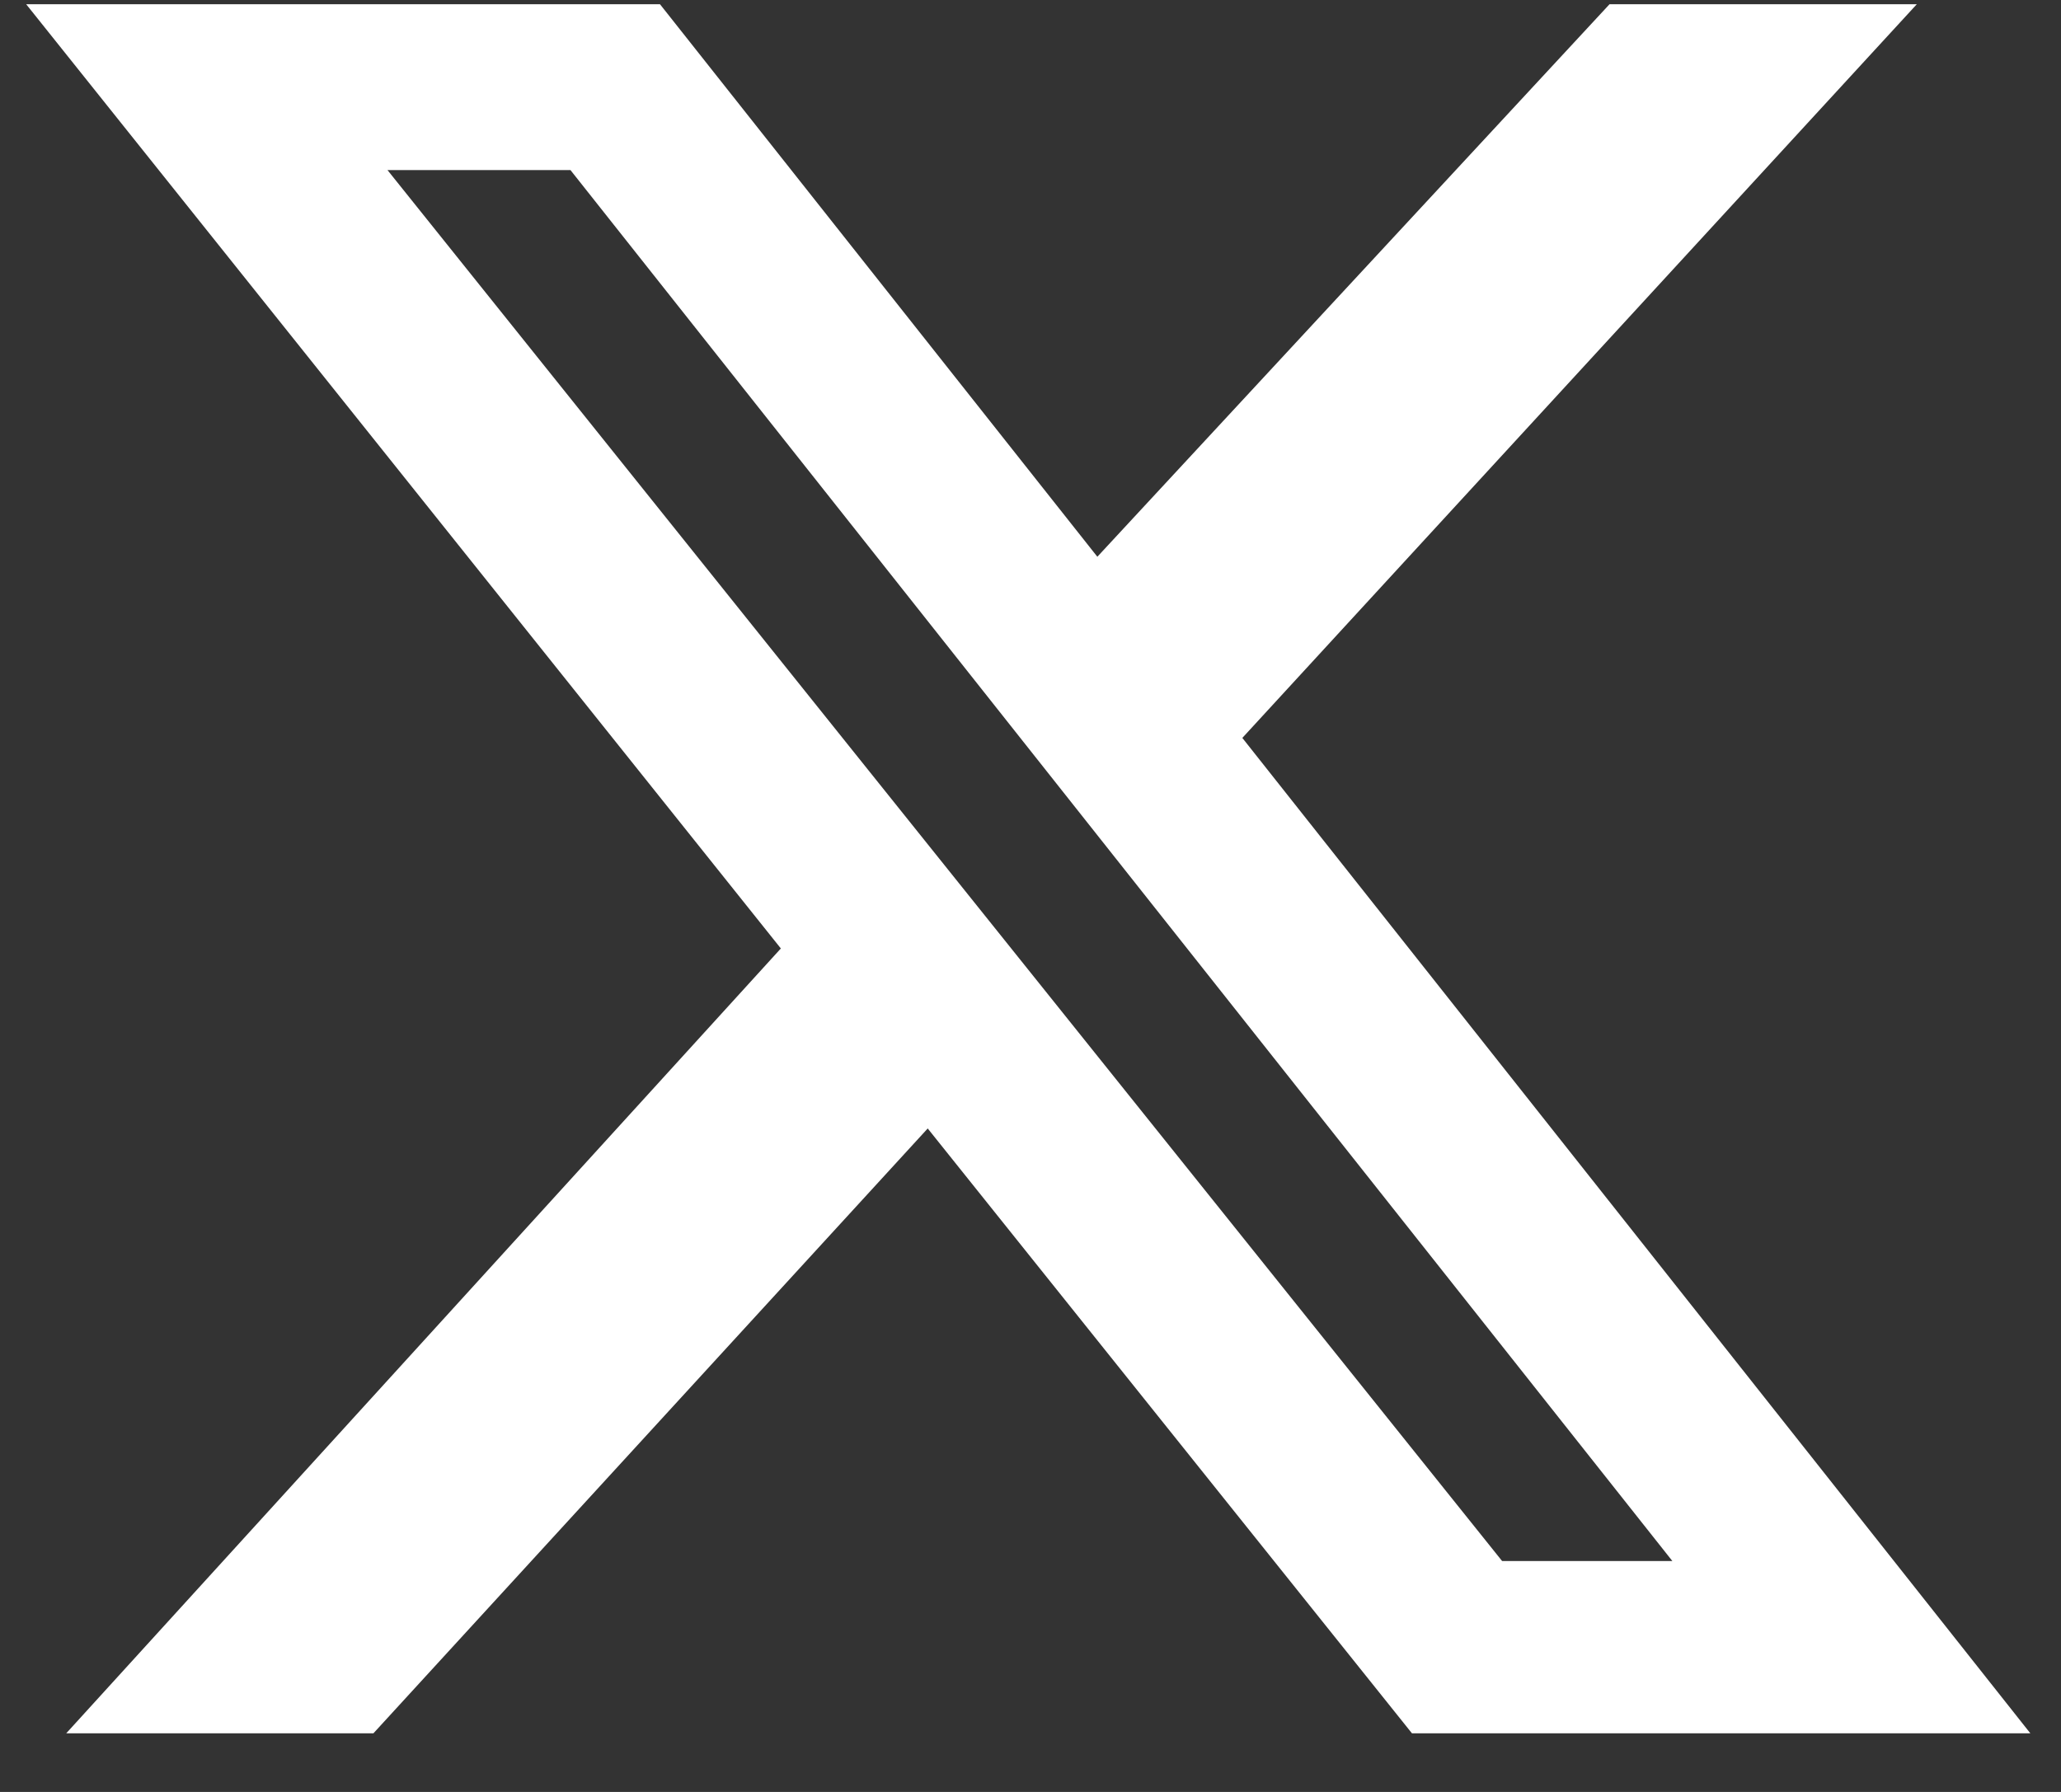
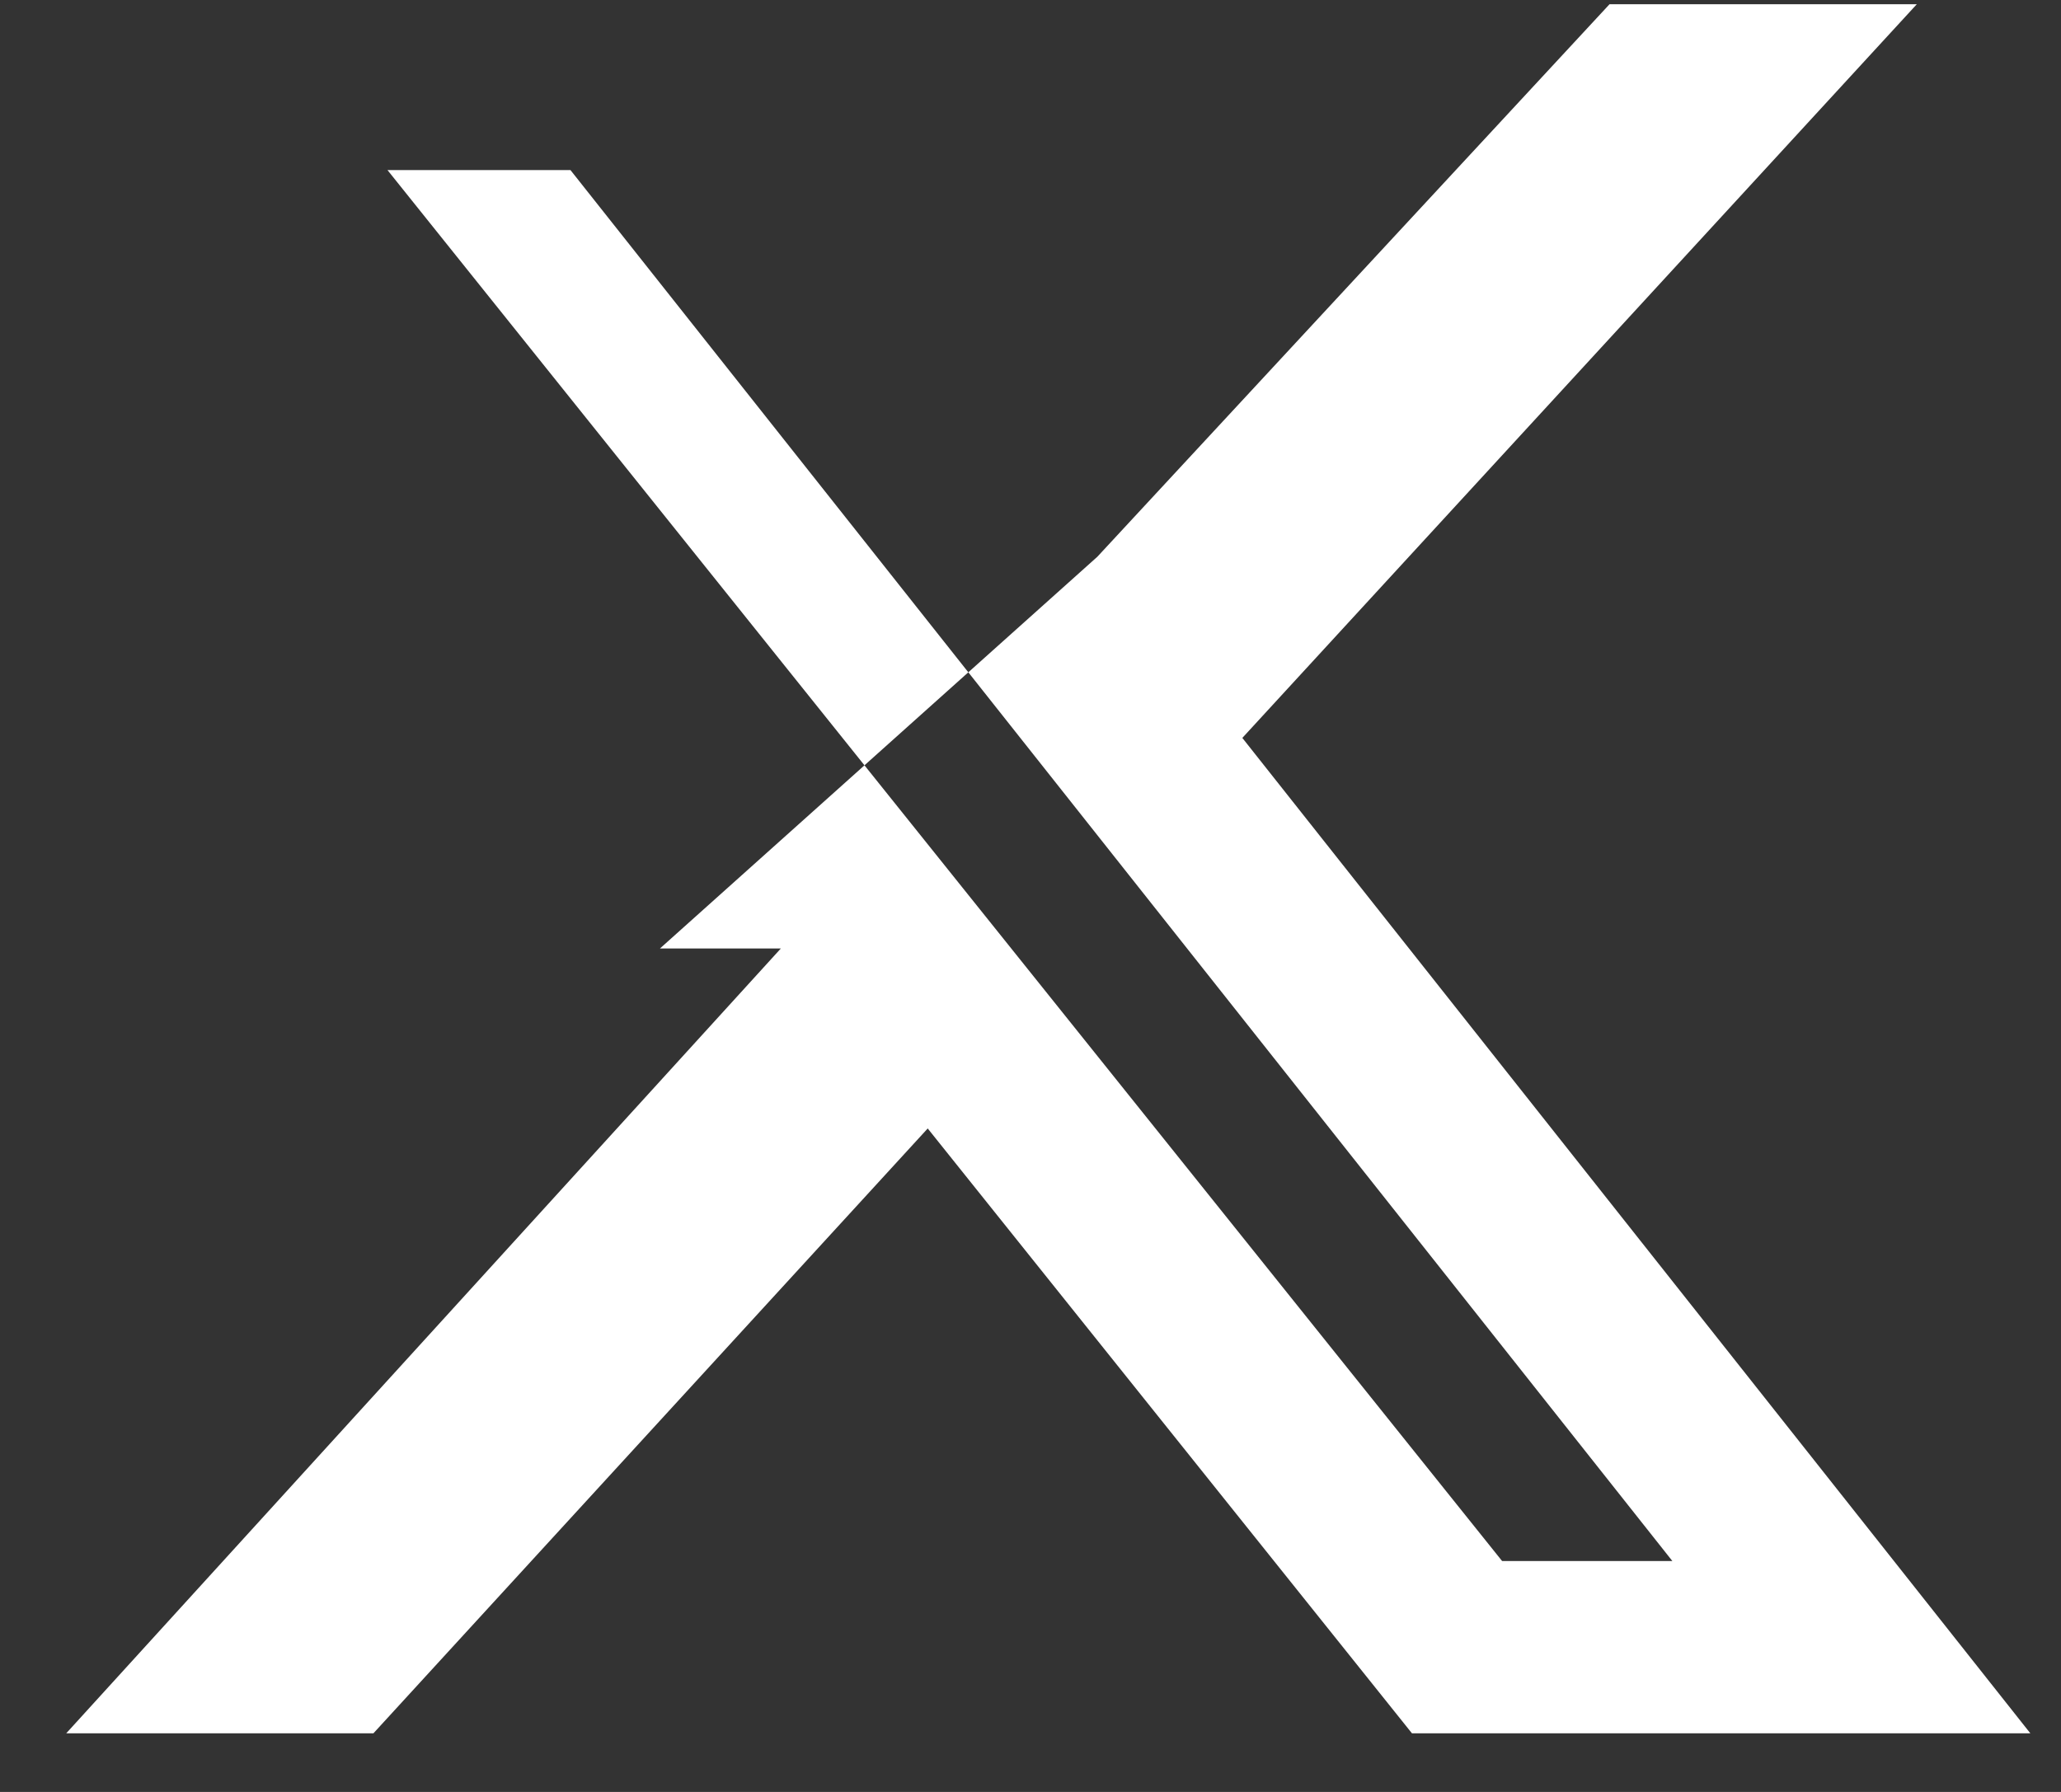
<svg xmlns="http://www.w3.org/2000/svg" width="23" height="20" viewBox="0 0 23 20" fill="none">
  <rect x="0" y="0" width="23" height="20" fill="#333333" stroke="none" />
-   <path d="M17.962 0.047H21.391L13.864 8.236L22.658 19.346H15.757L10.353 12.595L4.167 19.346H0.739L8.714 10.586L0.292 0.047H7.365L12.246 6.214L17.962 0.047ZM16.763 17.423H18.663L6.366 1.898H4.324L16.763 17.423Z" fill="white" />
+   <path d="M17.962 0.047H21.391L13.864 8.236L22.658 19.346H15.757L10.353 12.595L4.167 19.346H0.739L8.714 10.586H7.365L12.246 6.214L17.962 0.047ZM16.763 17.423H18.663L6.366 1.898H4.324L16.763 17.423Z" fill="white" />
</svg>